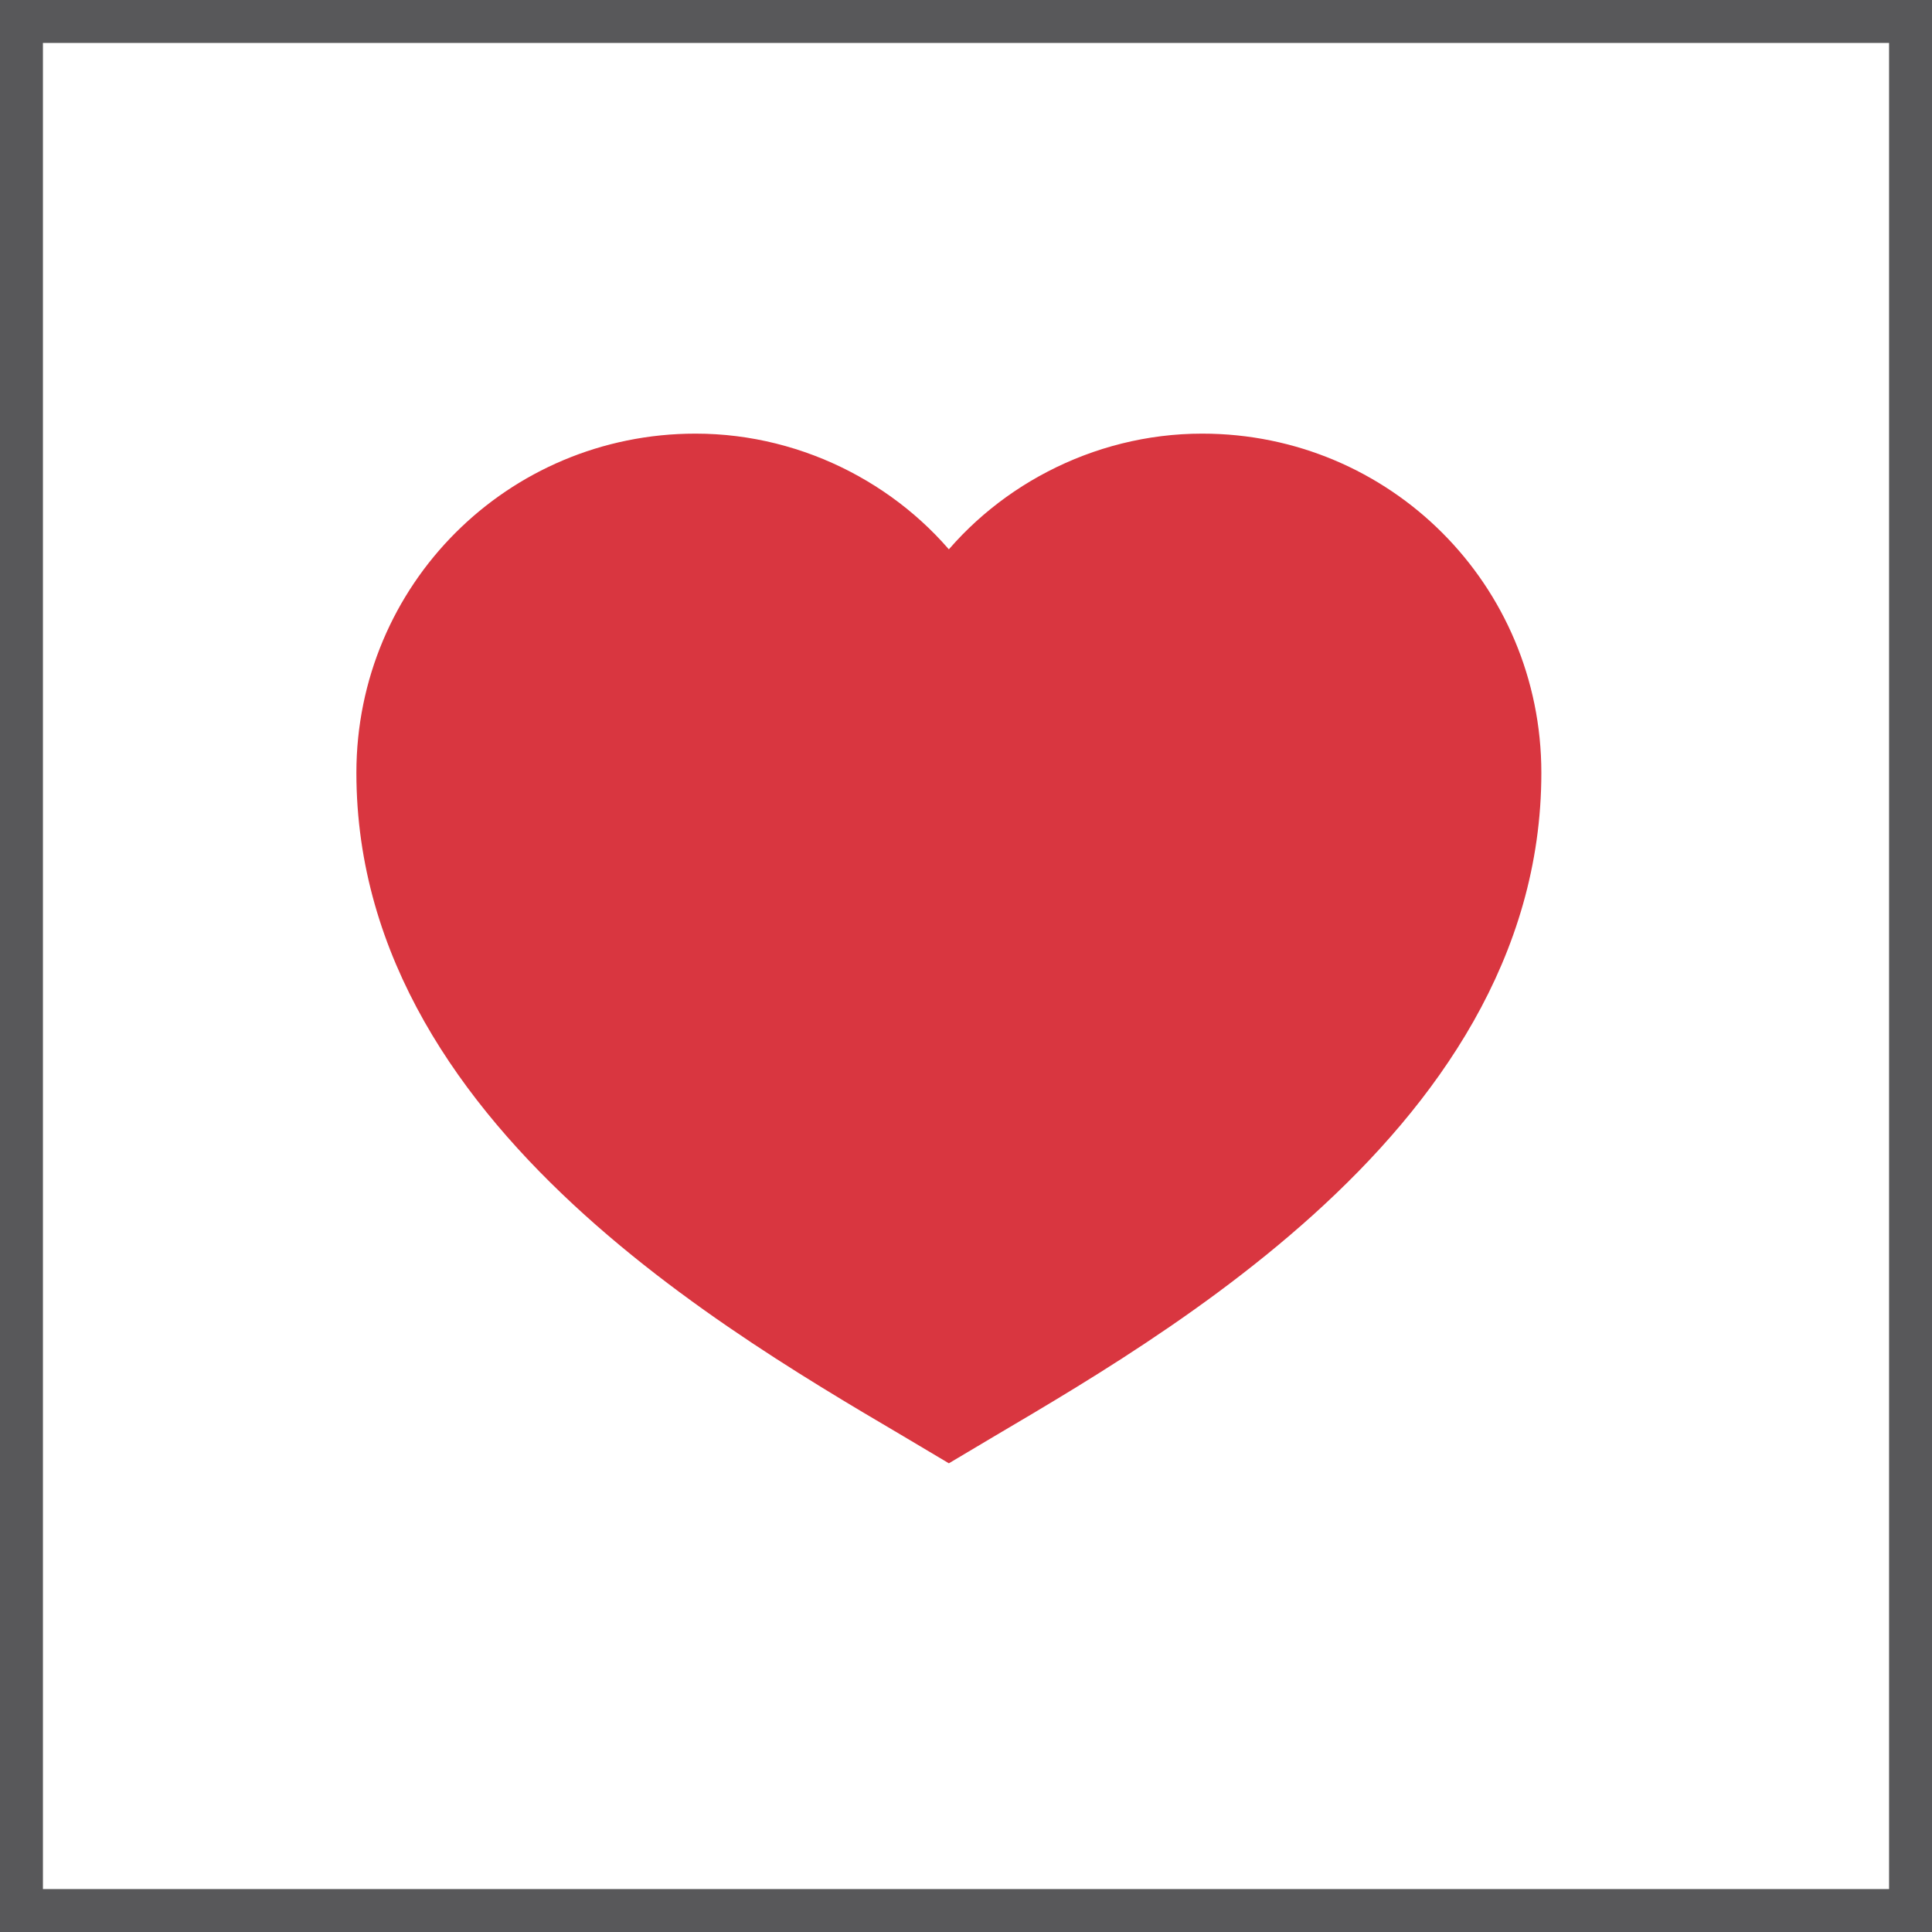
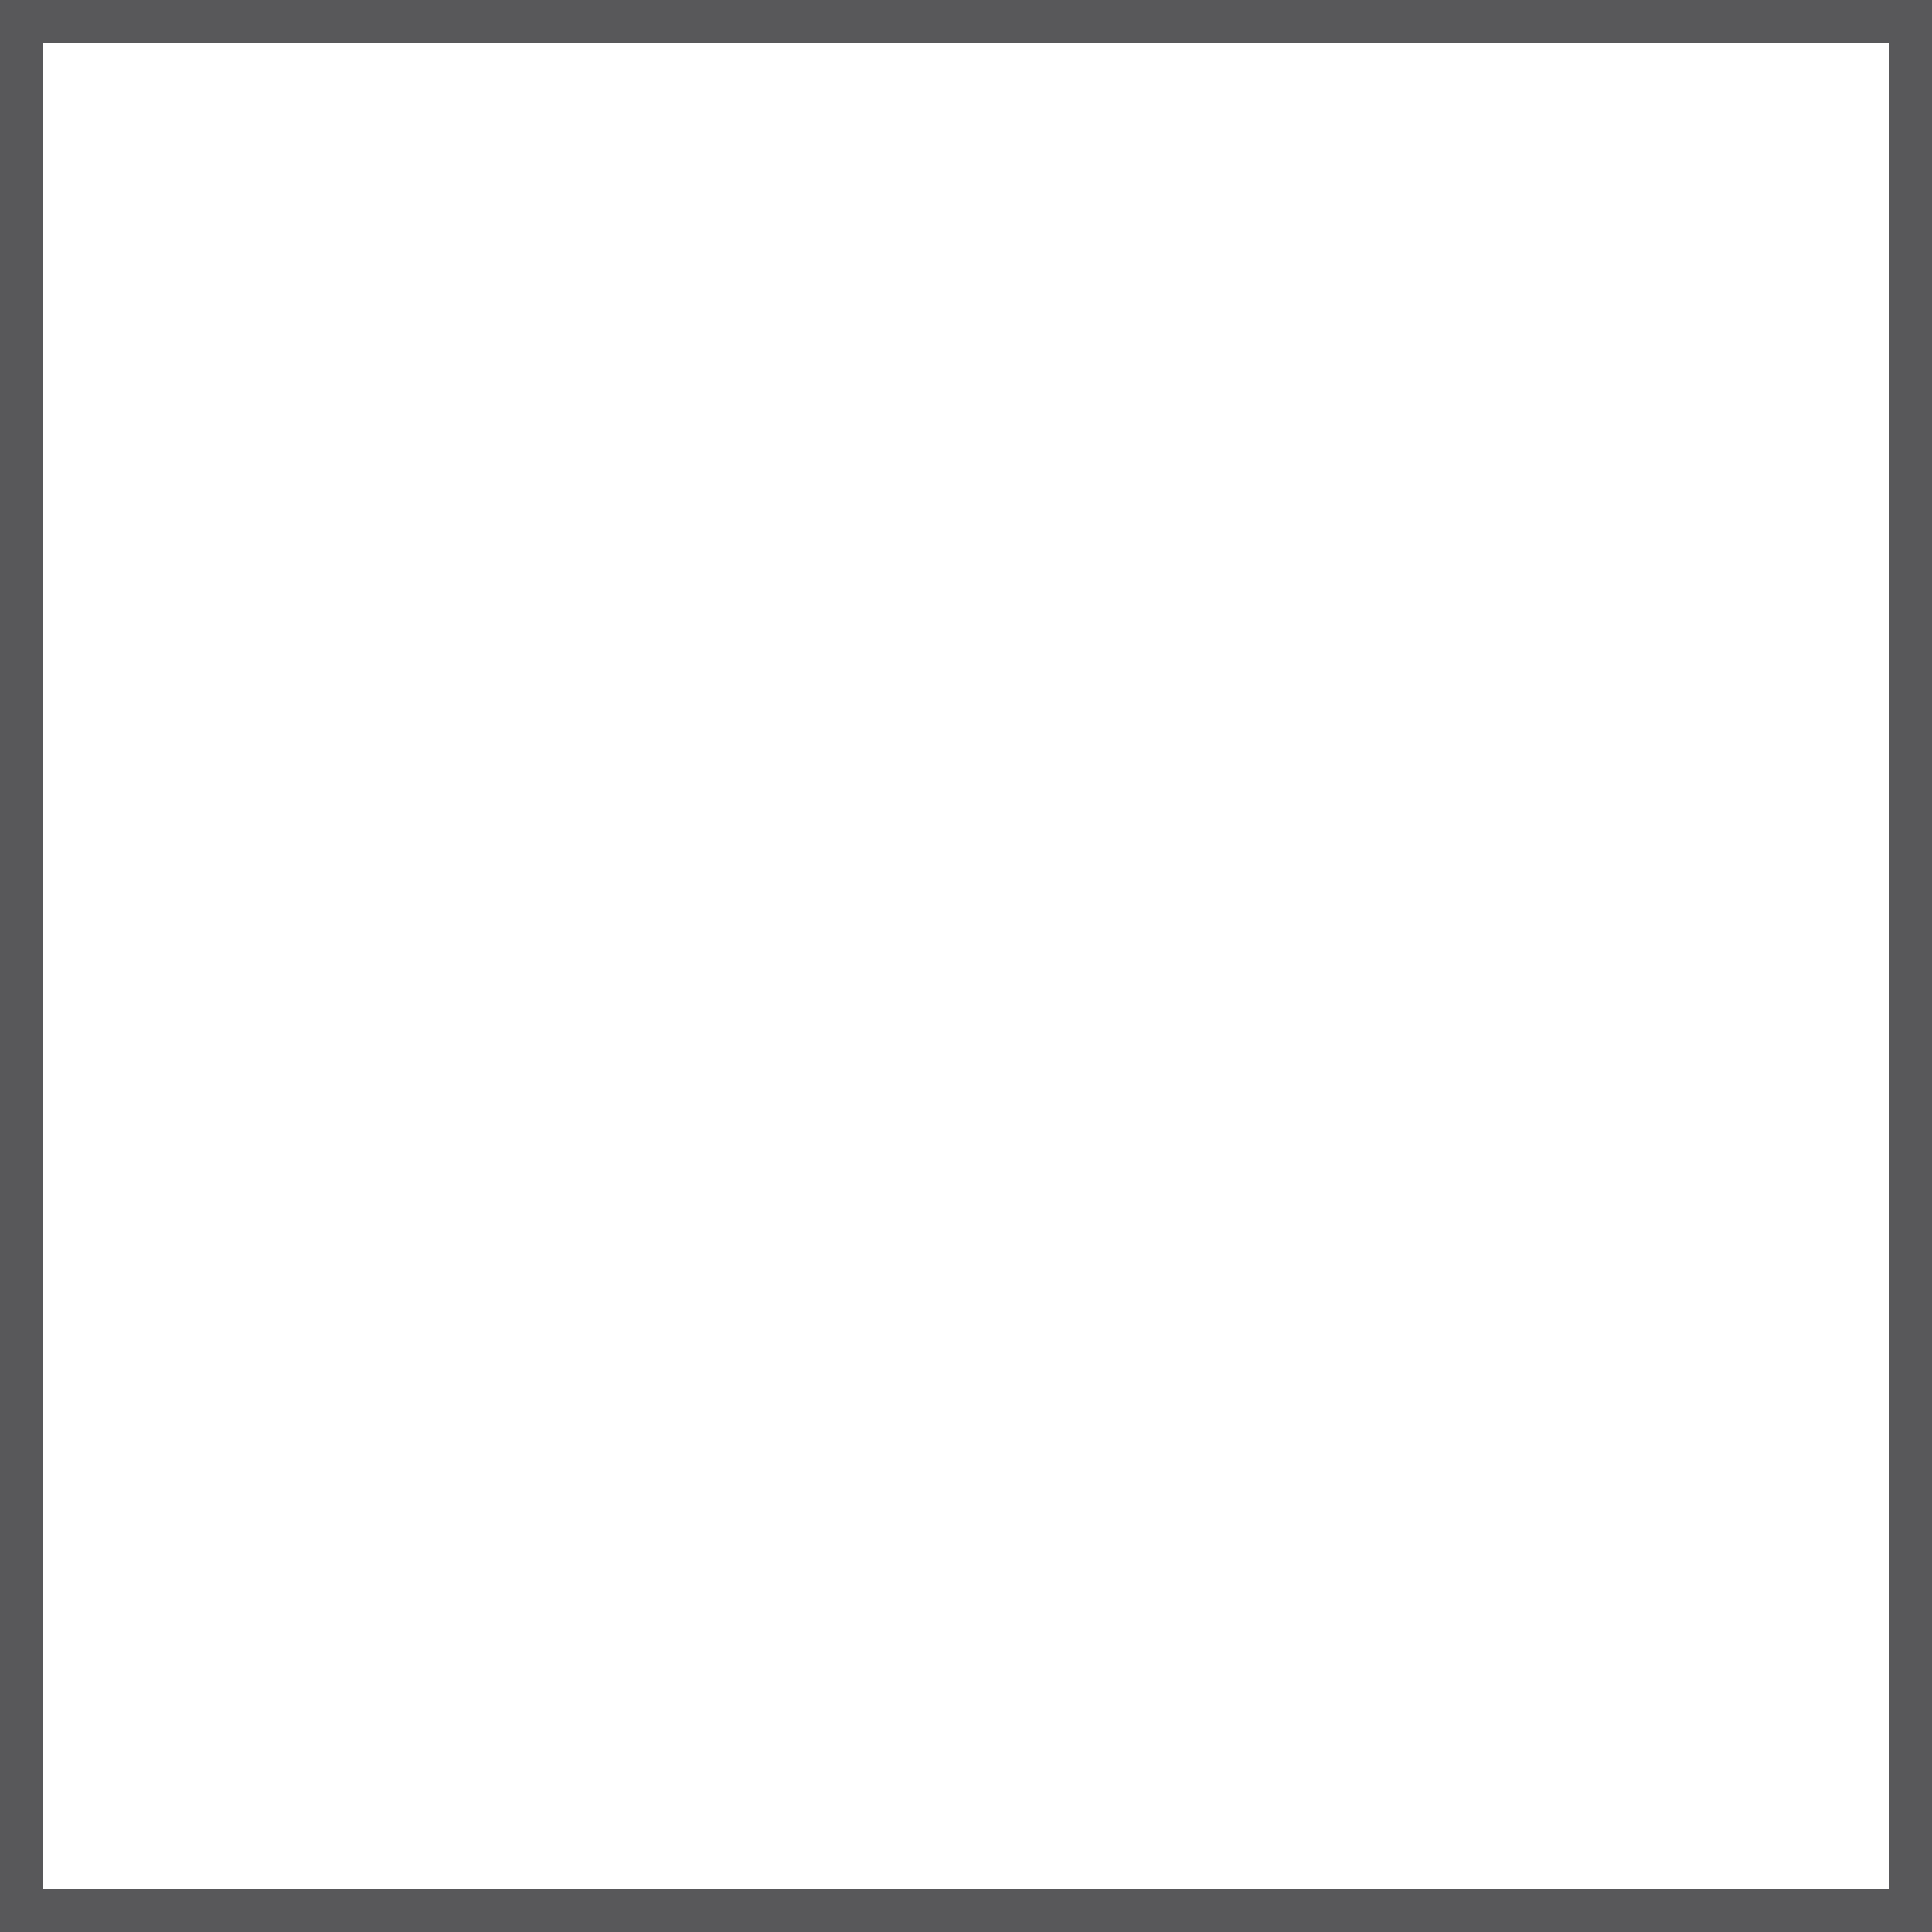
<svg xmlns="http://www.w3.org/2000/svg" width="45" height="45" viewBox="0 0 45 45" fill="none">
  <rect x="0.5" y="0.5" width="44" height="44" stroke="#58585A" />
-   <path d="M22.101 33.5C26.101 31.1 35.401 26.2 35.401 18C35.401 13.9 32.101 10.6 28.001 10.6C25.601 10.6 23.401 11.8 22.101 13.6C20.801 11.8 18.601 10.6 16.201 10.6C12.101 10.6 8.801 13.9 8.801 18C8.801 26.2 18.101 31.1 22.101 33.5Z" fill="#D93640" stroke="#D93640" />
</svg>